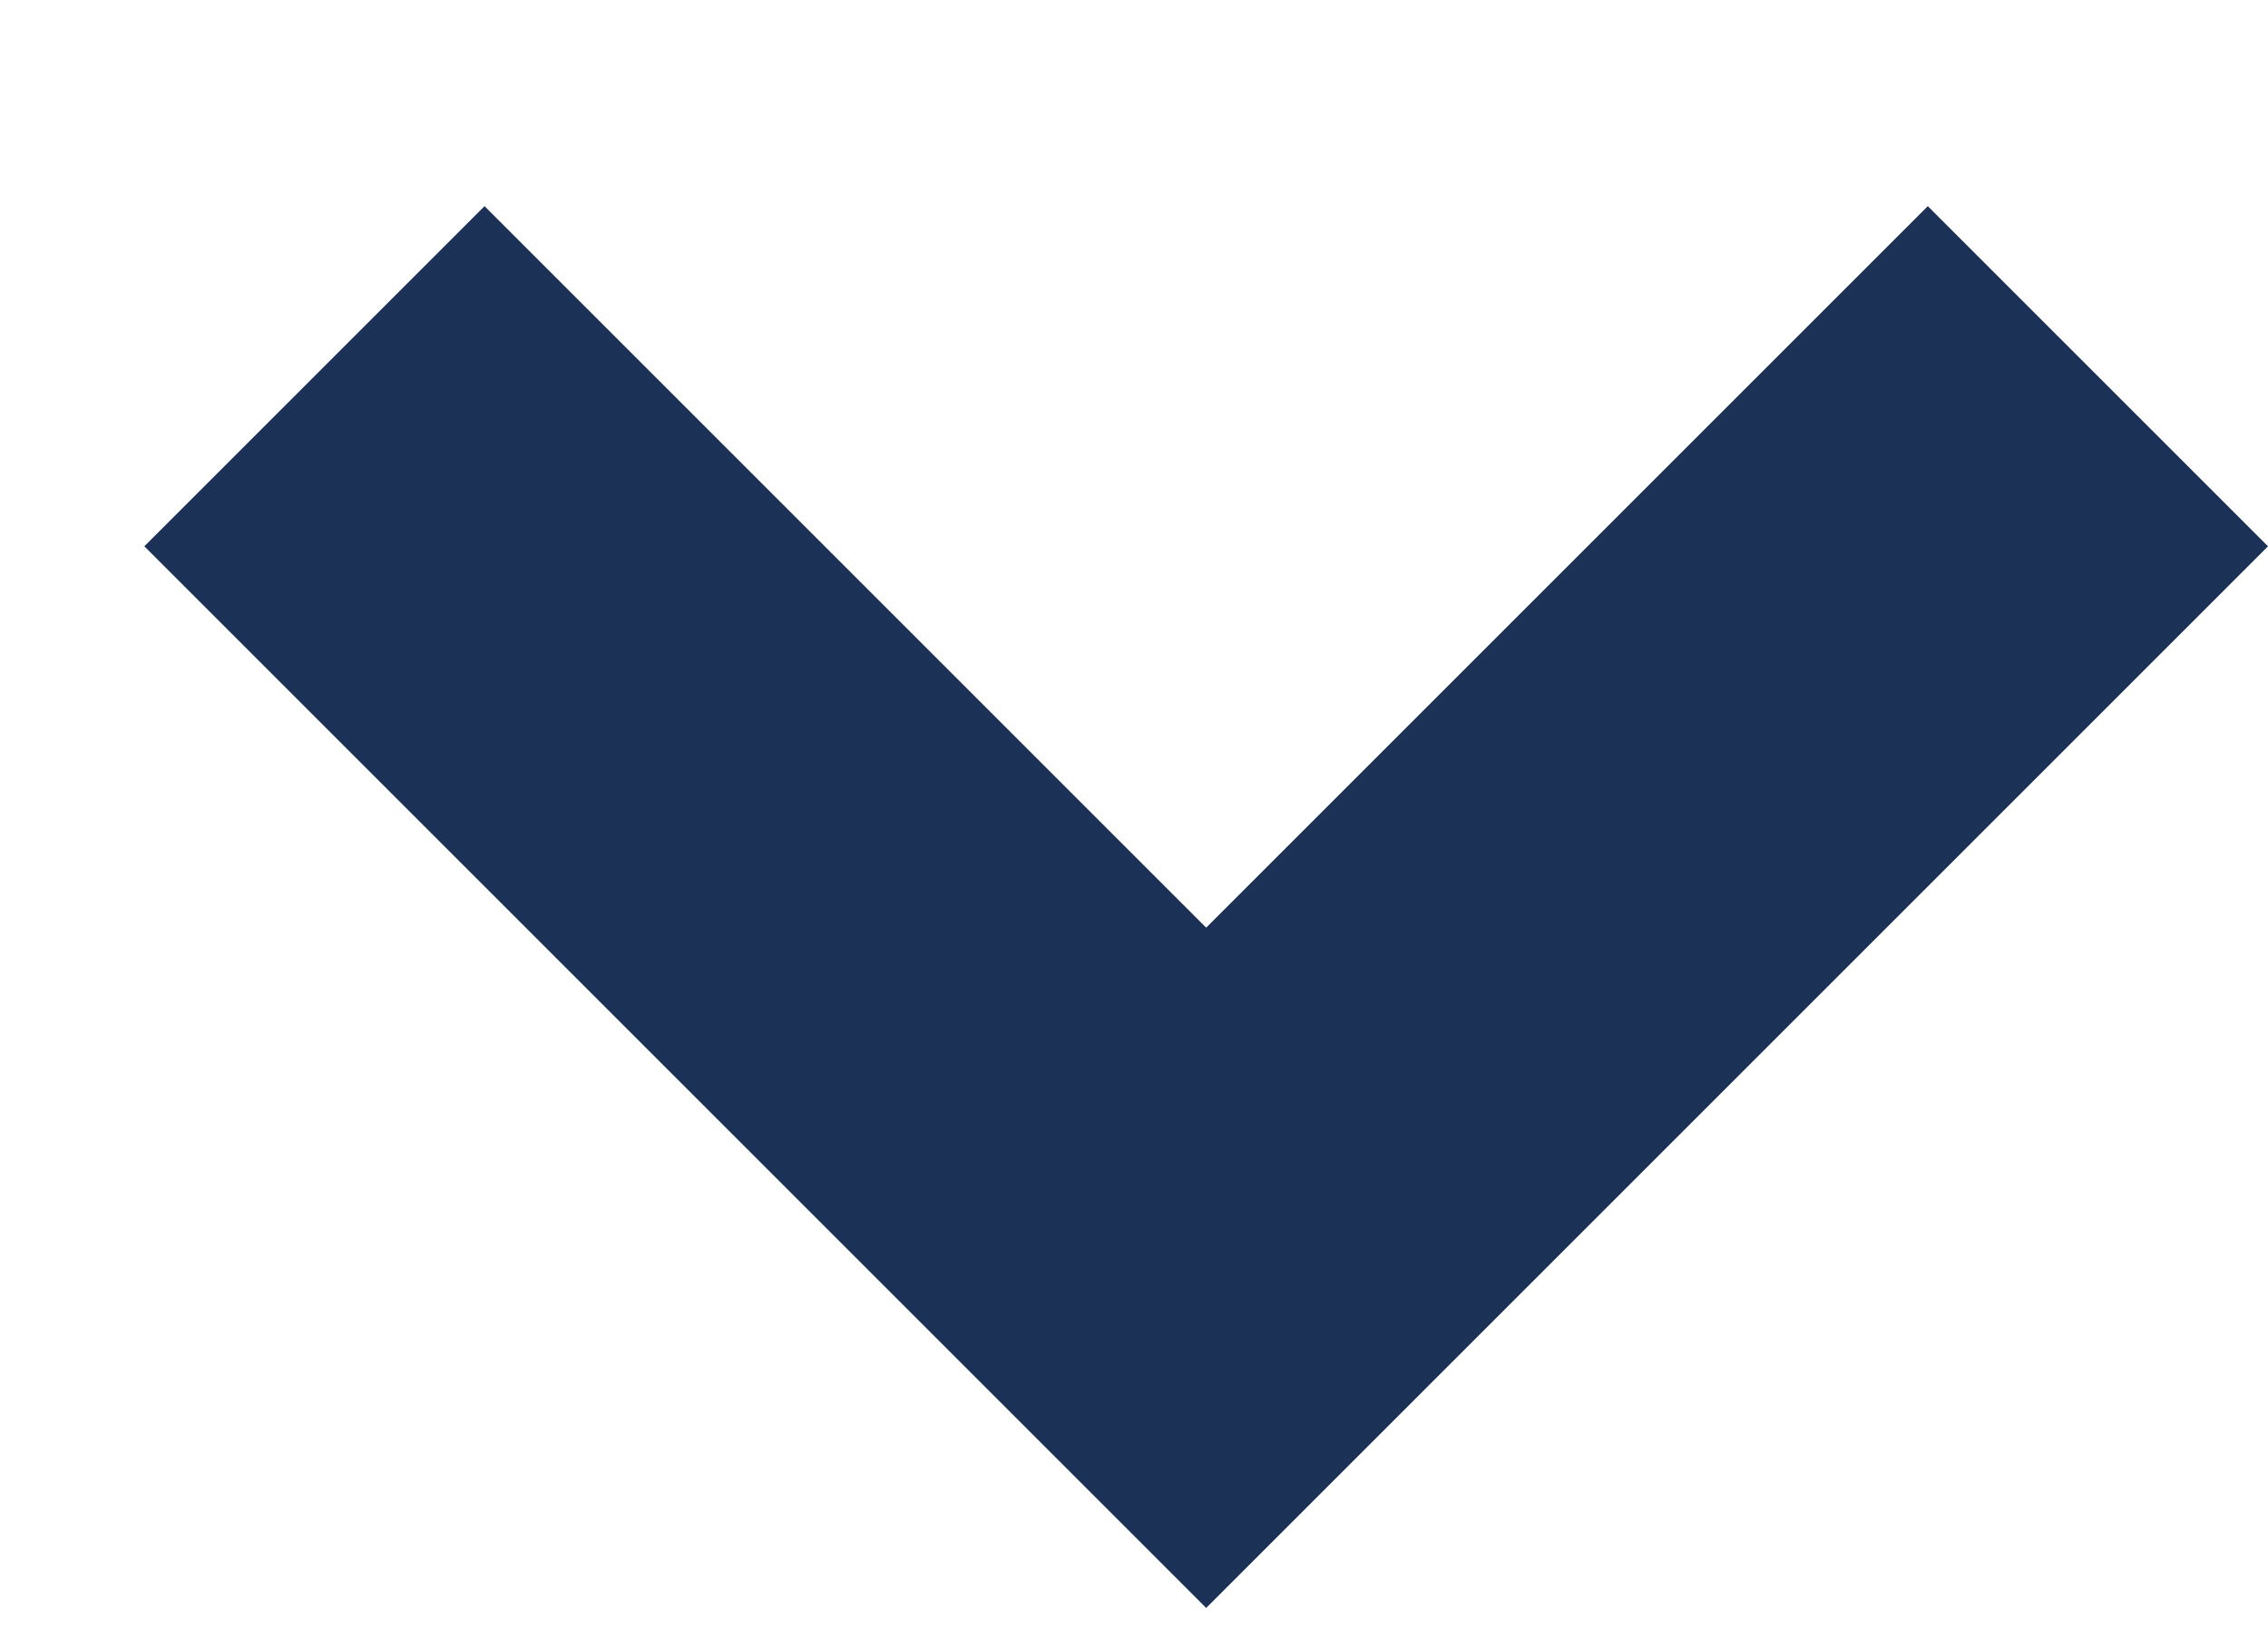
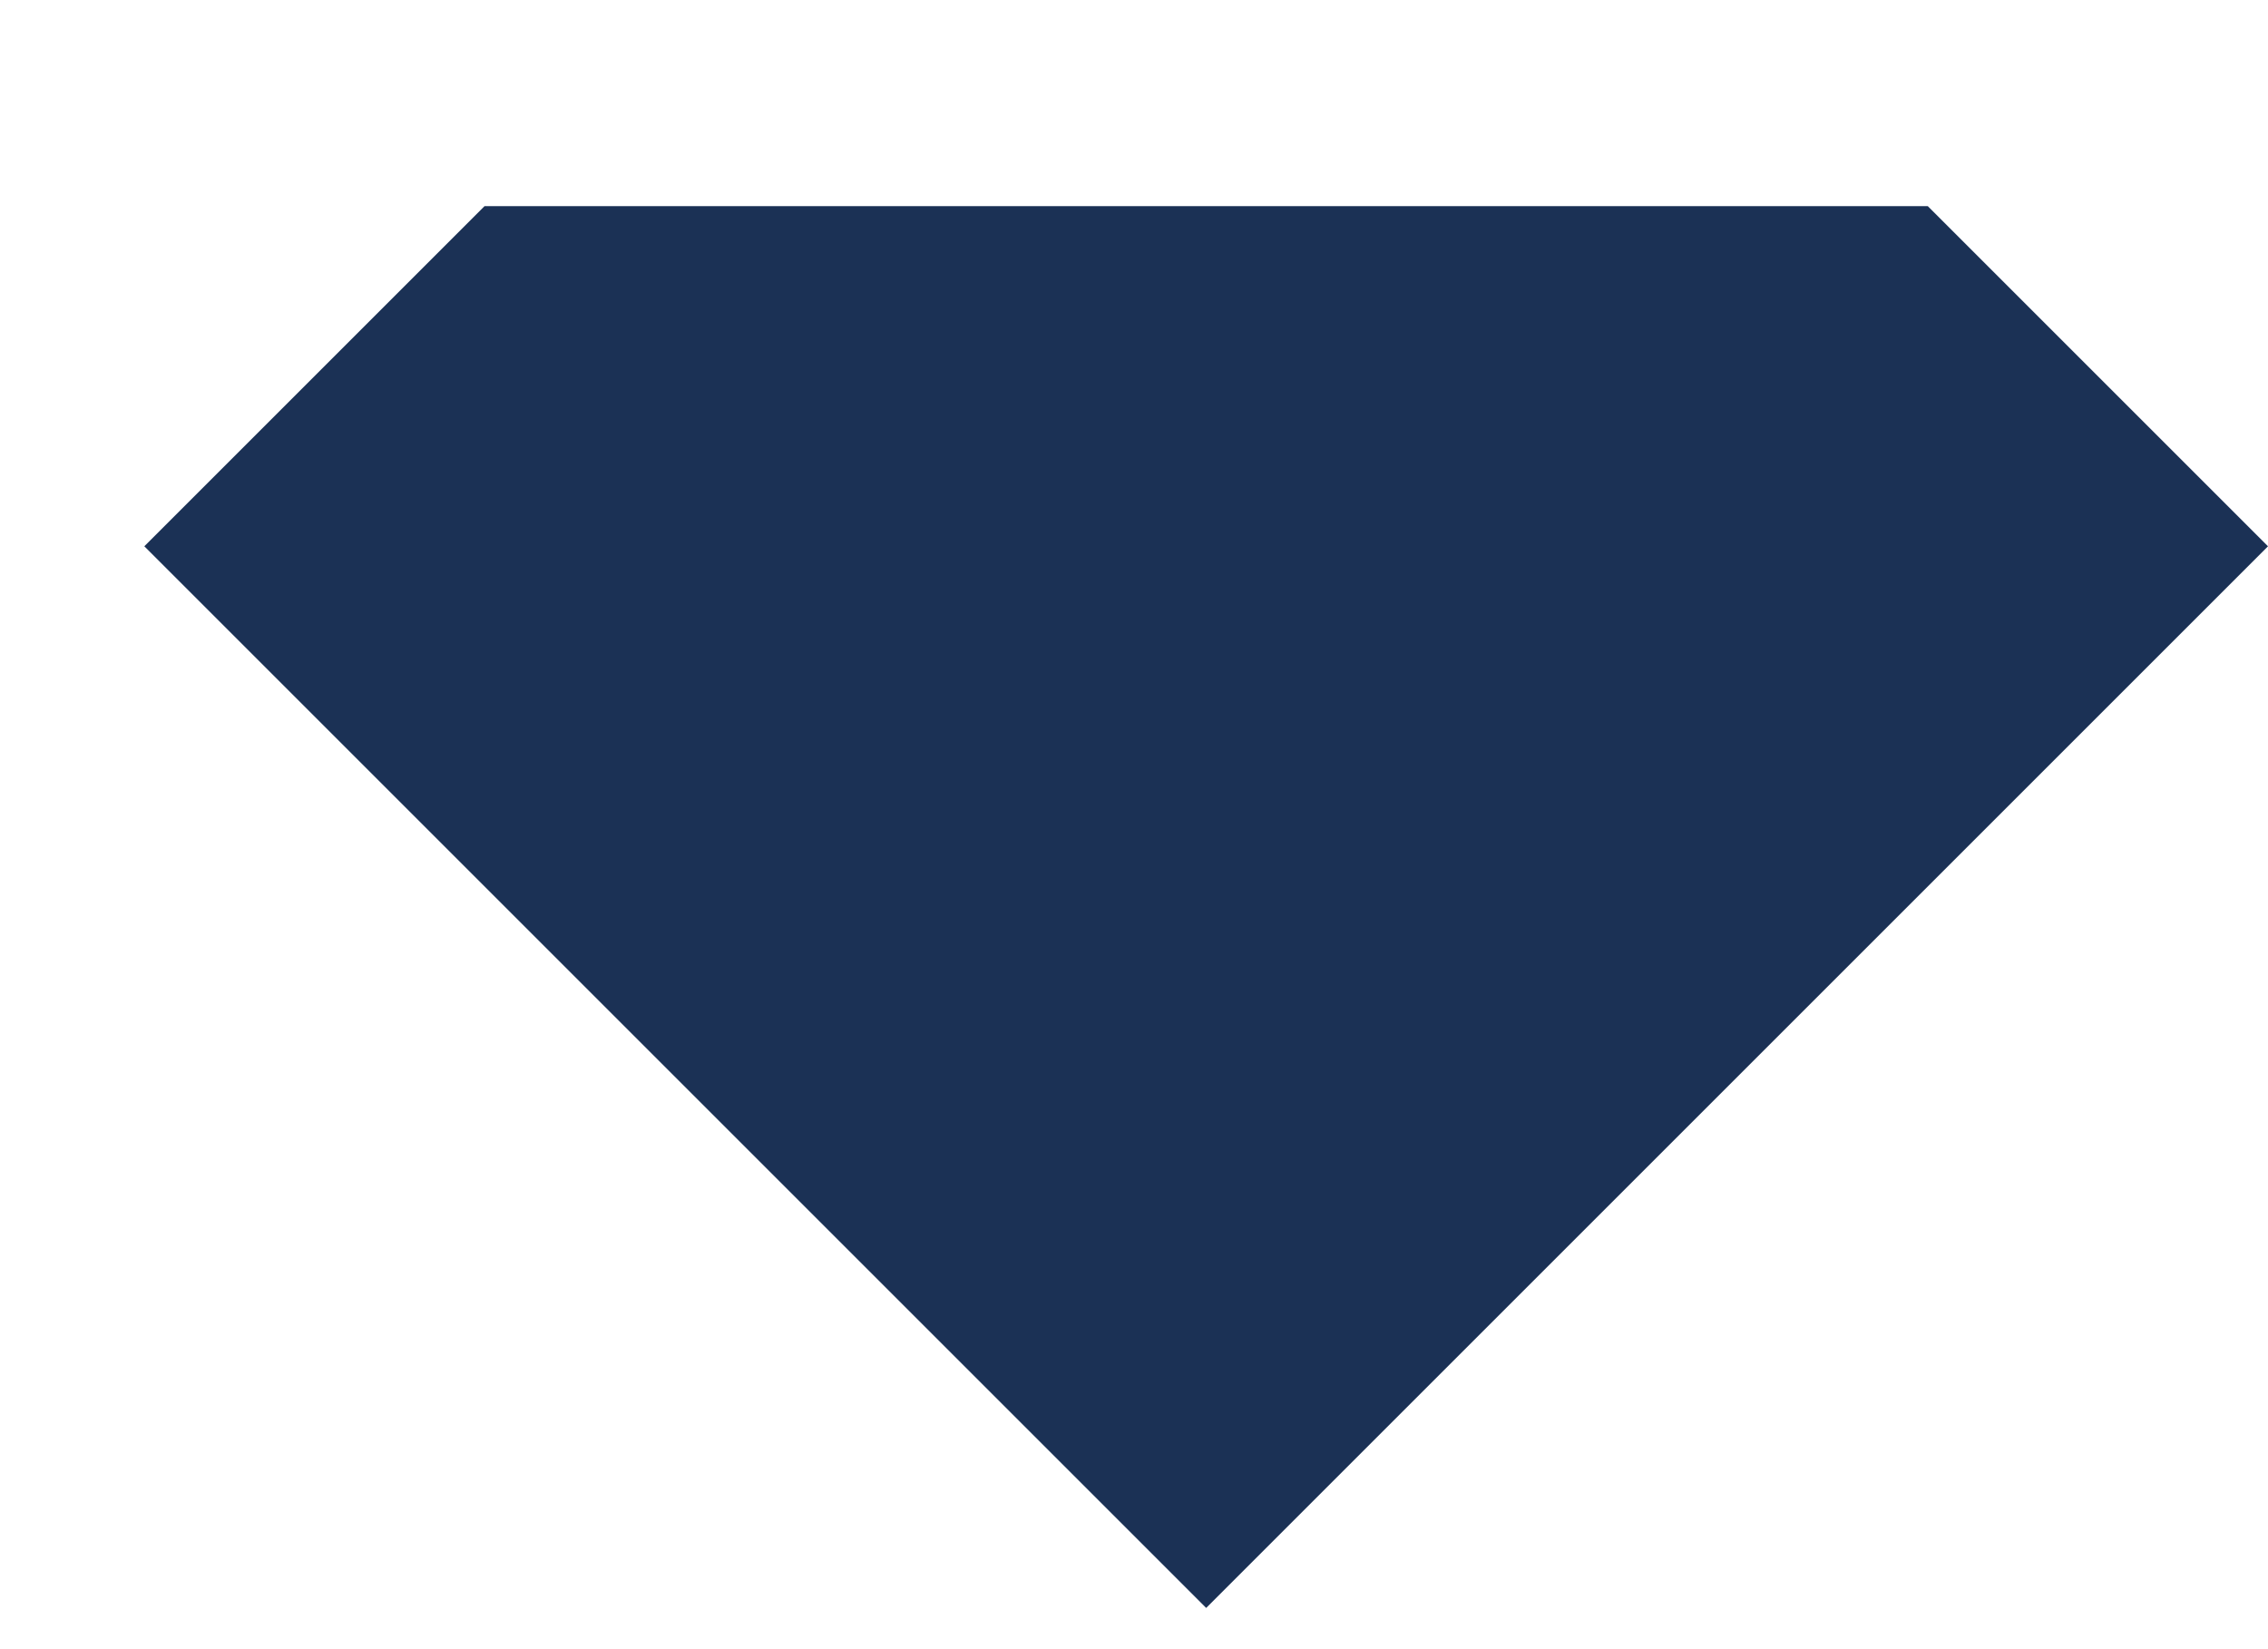
<svg xmlns="http://www.w3.org/2000/svg" width="11" height="8" viewBox="0 0 11 8" fill="none">
-   <path fill-rule="evenodd" clip-rule="evenodd" d="M11 2.65L5.85 7.8L0.7 2.65L2.35 1L5.85 4.5L9.35 1L11 2.65Z" fill="#1B3155" />
+   <path fill-rule="evenodd" clip-rule="evenodd" d="M11 2.65L5.85 7.8L0.7 2.65L2.35 1L9.35 1L11 2.65Z" fill="#1B3155" />
</svg>